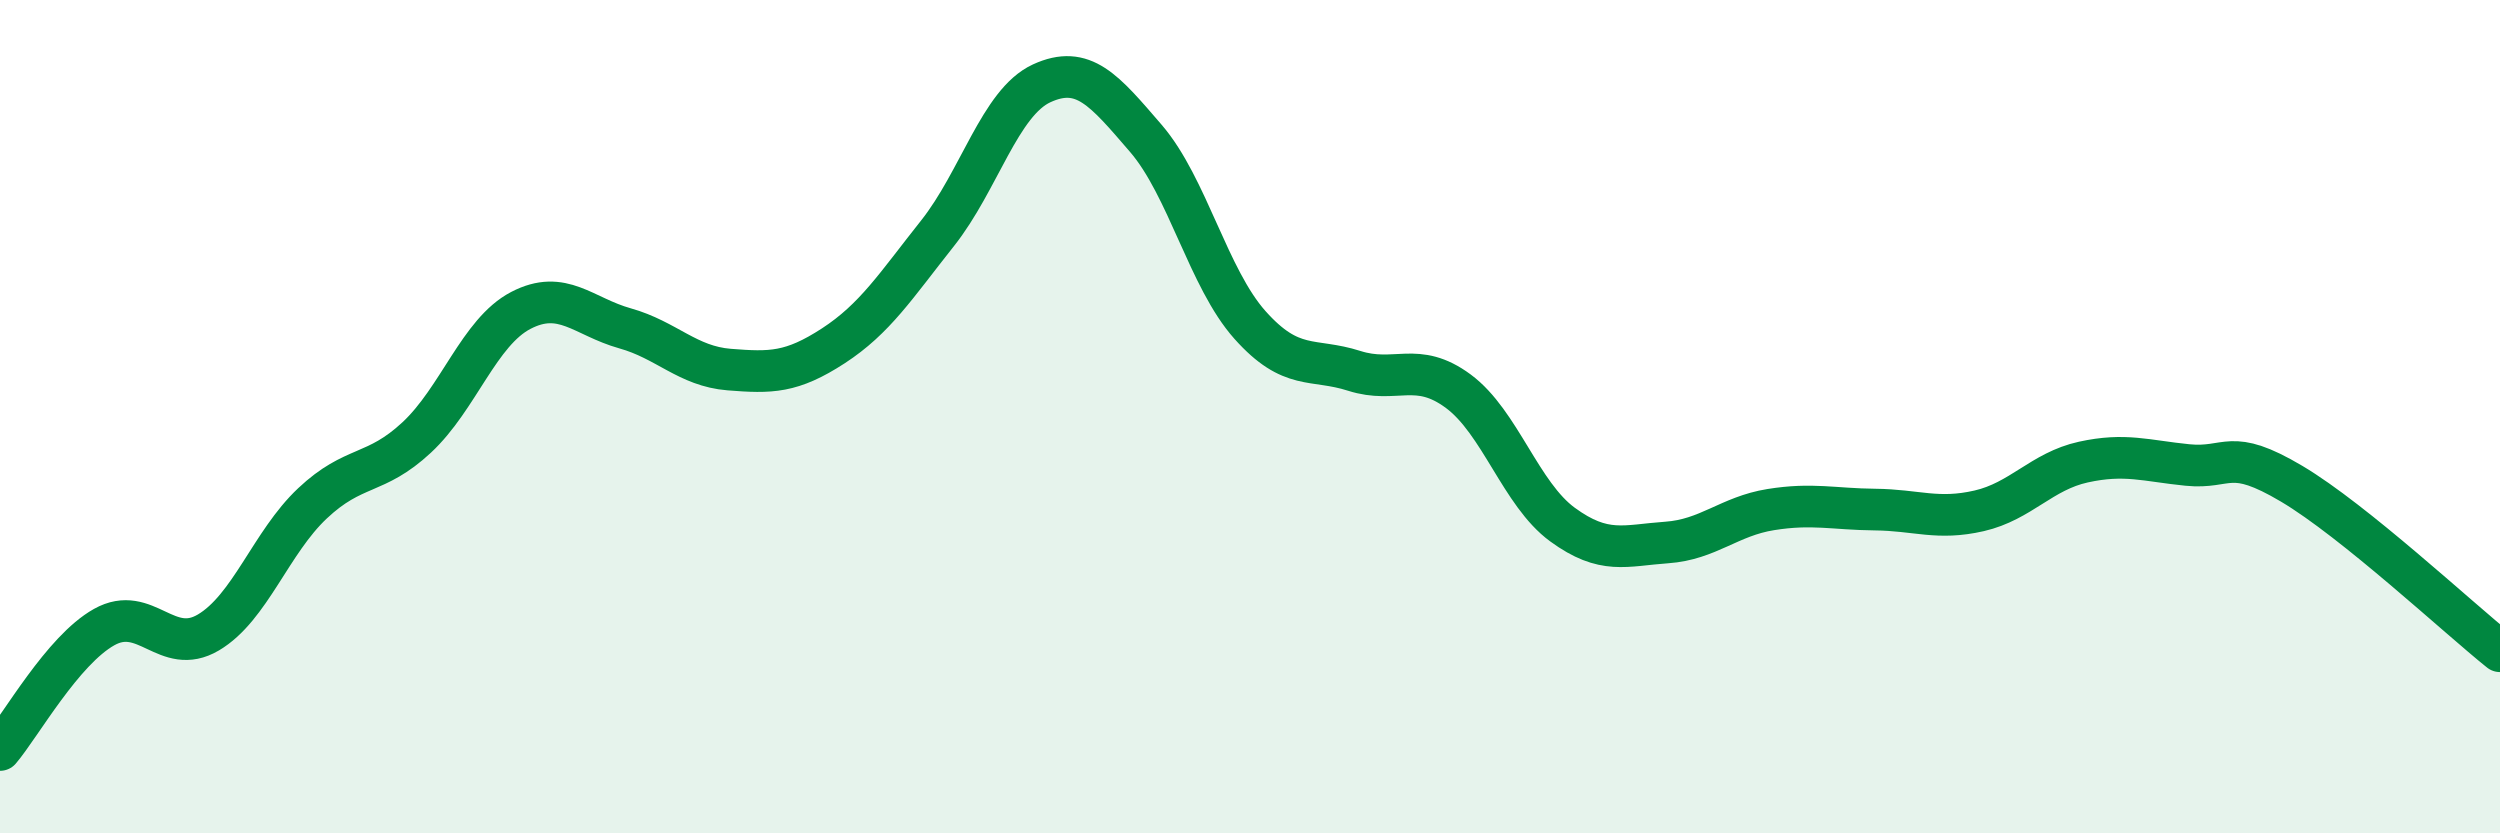
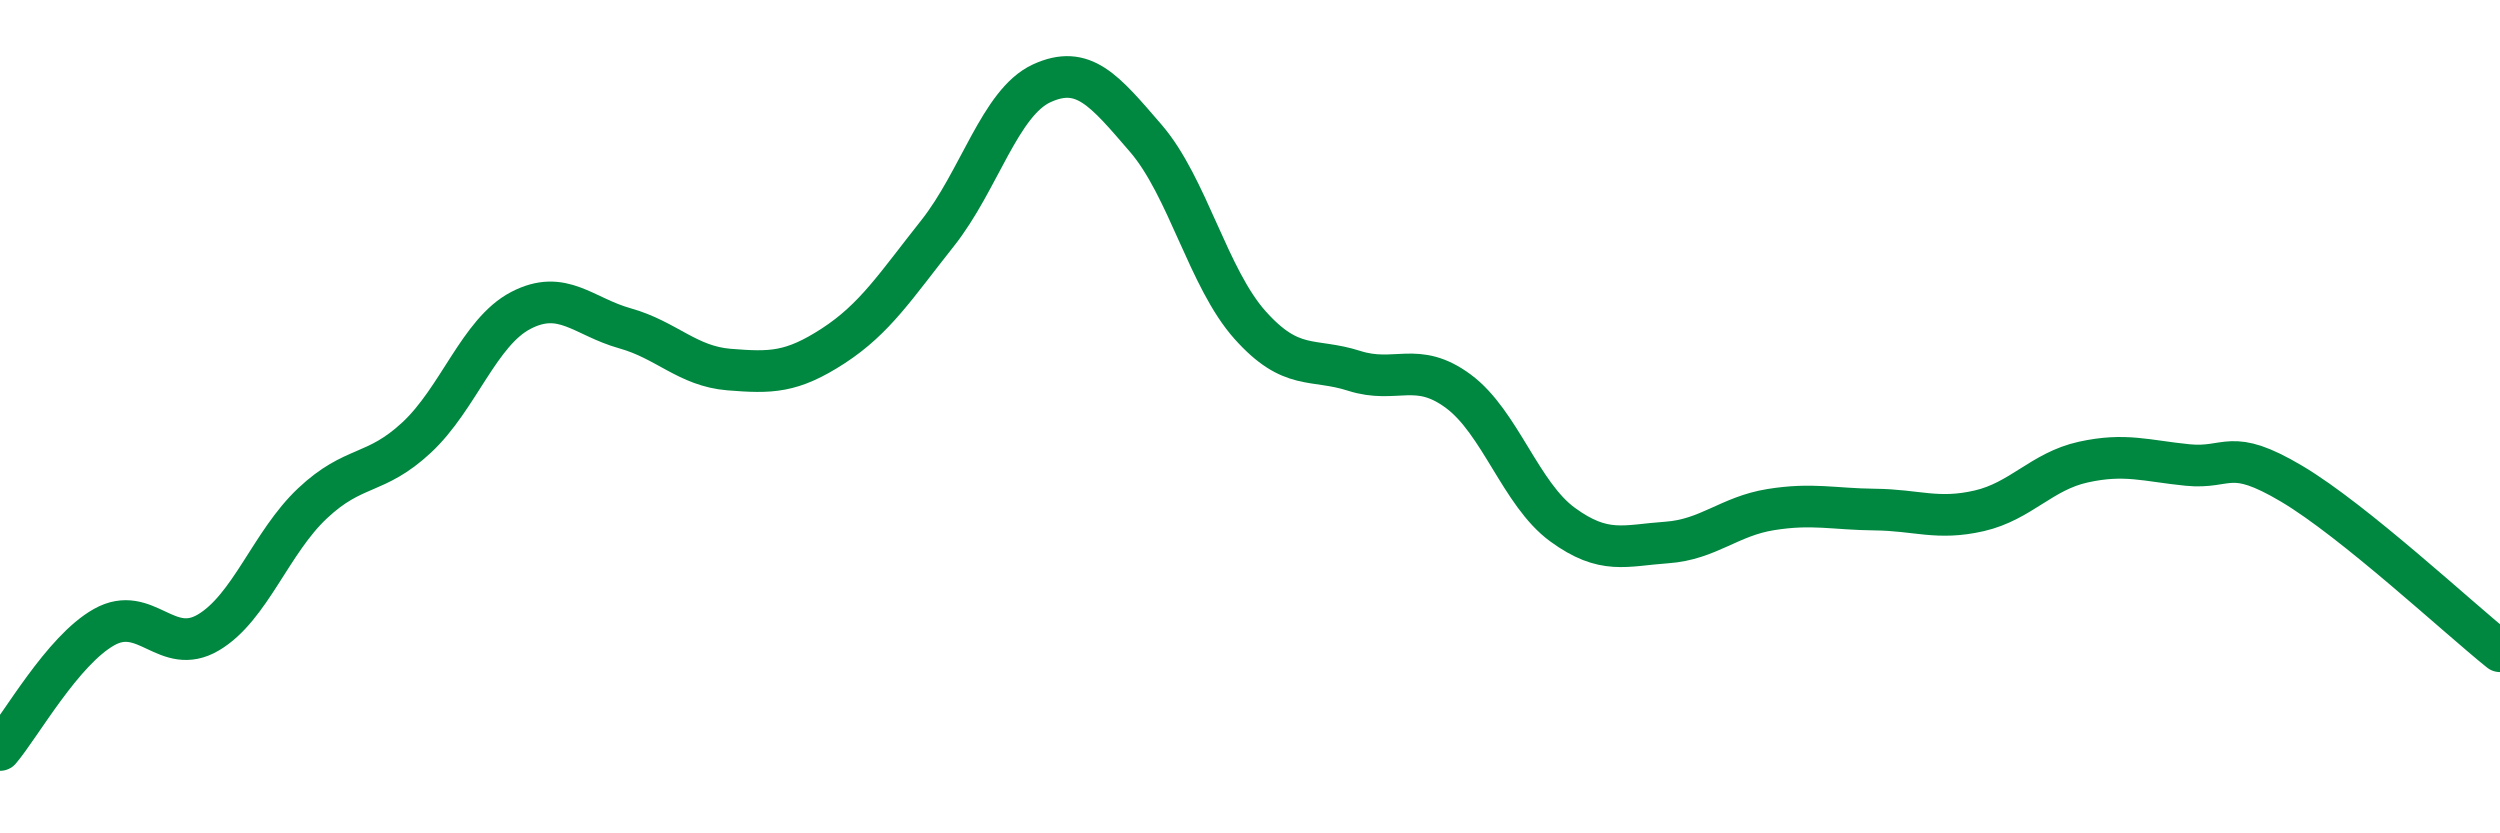
<svg xmlns="http://www.w3.org/2000/svg" width="60" height="20" viewBox="0 0 60 20">
-   <path d="M 0,18 C 0.5,17.41 1.5,15.61 2.5,15.05 C 3.5,14.49 4,15.77 5,15.18 C 6,14.59 6.5,13.02 7.5,12.08 C 8.5,11.14 9,11.43 10,10.5 C 11,9.57 11.5,7.97 12.5,7.45 C 13.5,6.93 14,7.6 15,7.88 C 16,8.16 16.5,8.79 17.5,8.87 C 18.5,8.95 19,8.95 20,8.3 C 21,7.65 21.5,6.86 22.5,5.6 C 23.5,4.34 24,2.46 25,2 C 26,1.54 26.5,2.16 27.5,3.32 C 28.5,4.48 29,6.68 30,7.8 C 31,8.92 31.5,8.58 32.5,8.9 C 33.5,9.22 34,8.65 35,9.39 C 36,10.13 36.5,11.86 37.5,12.59 C 38.5,13.32 39,13.09 40,13.02 C 41,12.95 41.5,12.39 42.5,12.23 C 43.5,12.07 44,12.22 45,12.23 C 46,12.24 46.5,12.49 47.5,12.26 C 48.5,12.03 49,11.31 50,11.09 C 51,10.87 51.5,11.06 52.5,11.16 C 53.5,11.26 53.5,10.72 55,11.61 C 56.5,12.5 59,14.83 60,15.63L60 20L0 20Z" fill="#008740" opacity="0.1" stroke-linecap="round" stroke-linejoin="round" />
  <path d="M 0,18 C 0.5,17.41 1.5,15.61 2.5,15.05 C 3.5,14.49 4,15.77 5,15.18 C 6,14.59 6.5,13.02 7.5,12.08 C 8.5,11.14 9,11.43 10,10.5 C 11,9.57 11.5,7.97 12.5,7.45 C 13.5,6.93 14,7.6 15,7.88 C 16,8.16 16.5,8.79 17.5,8.87 C 18.5,8.95 19,8.95 20,8.3 C 21,7.65 21.5,6.86 22.5,5.6 C 23.5,4.34 24,2.46 25,2 C 26,1.54 26.5,2.16 27.5,3.32 C 28.5,4.48 29,6.68 30,7.8 C 31,8.92 31.5,8.58 32.5,8.9 C 33.5,9.22 34,8.65 35,9.39 C 36,10.13 36.5,11.86 37.5,12.59 C 38.5,13.32 39,13.09 40,13.02 C 41,12.95 41.5,12.39 42.5,12.23 C 43.5,12.07 44,12.22 45,12.23 C 46,12.24 46.5,12.49 47.5,12.26 C 48.5,12.03 49,11.31 50,11.09 C 51,10.87 51.5,11.06 52.5,11.16 C 53.5,11.26 53.5,10.72 55,11.61 C 56.5,12.5 59,14.83 60,15.63" stroke="#008740" stroke-width="1" fill="none" stroke-linecap="round" stroke-linejoin="round" />
</svg>